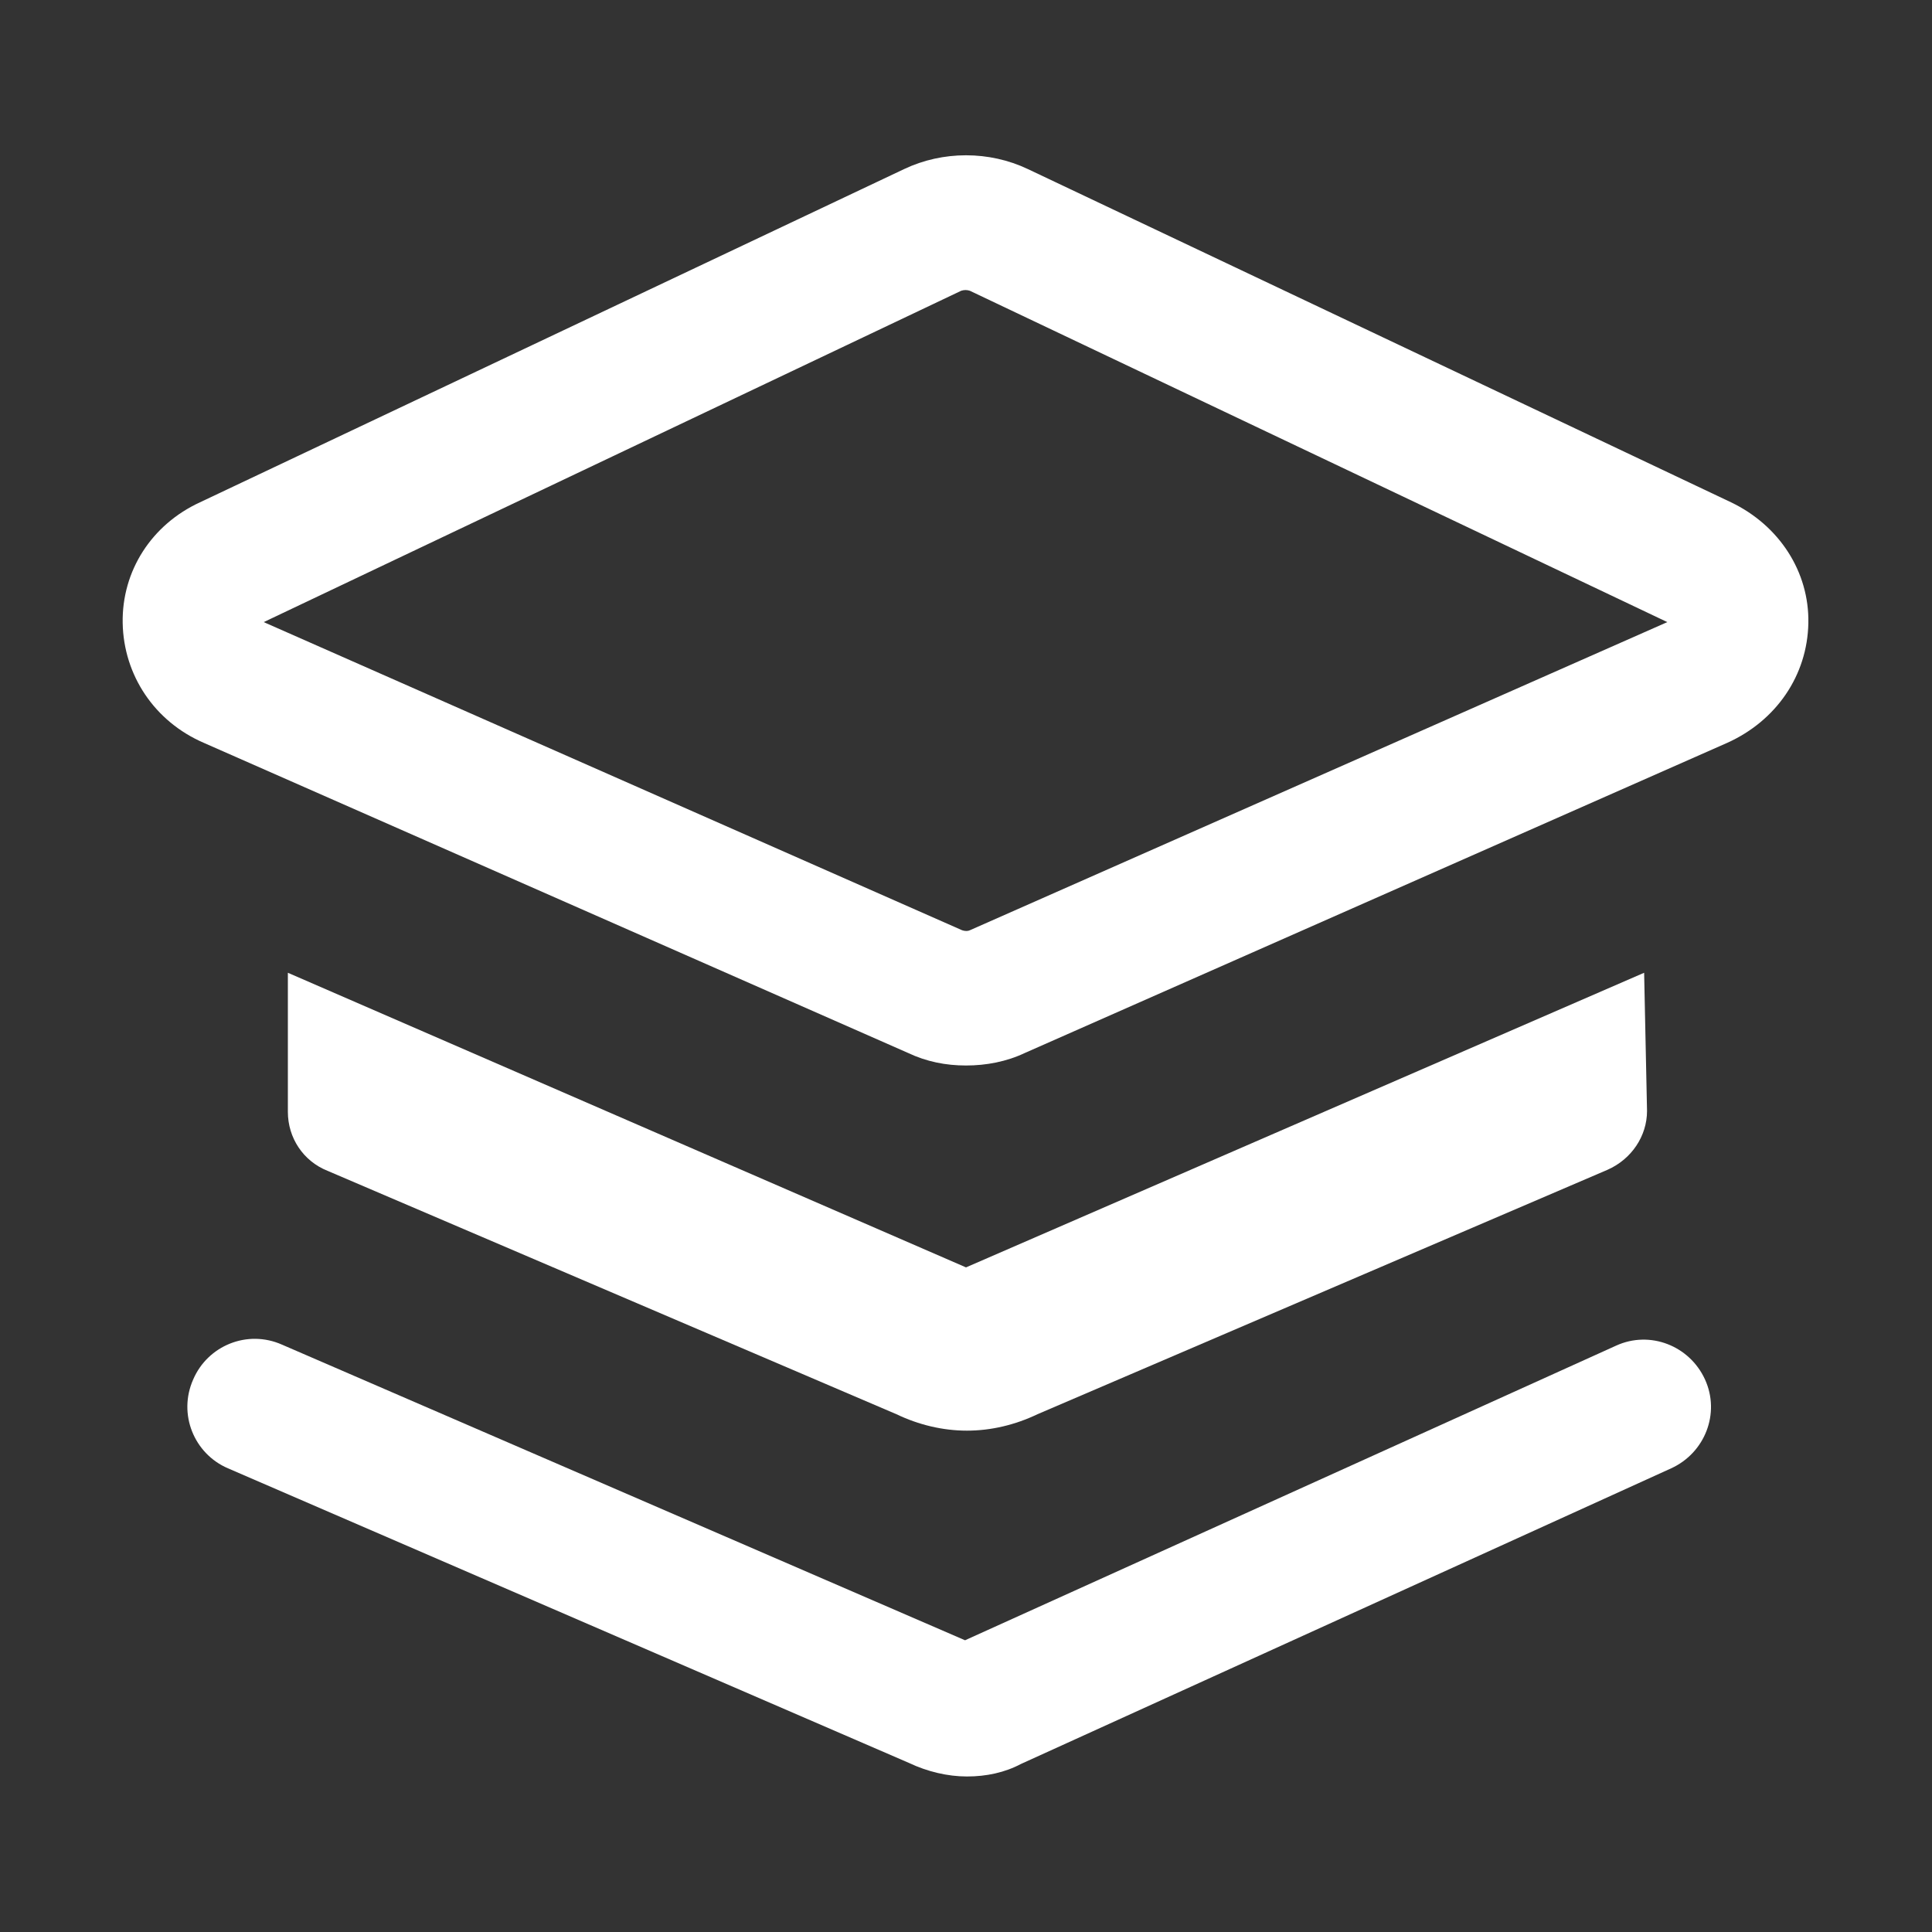
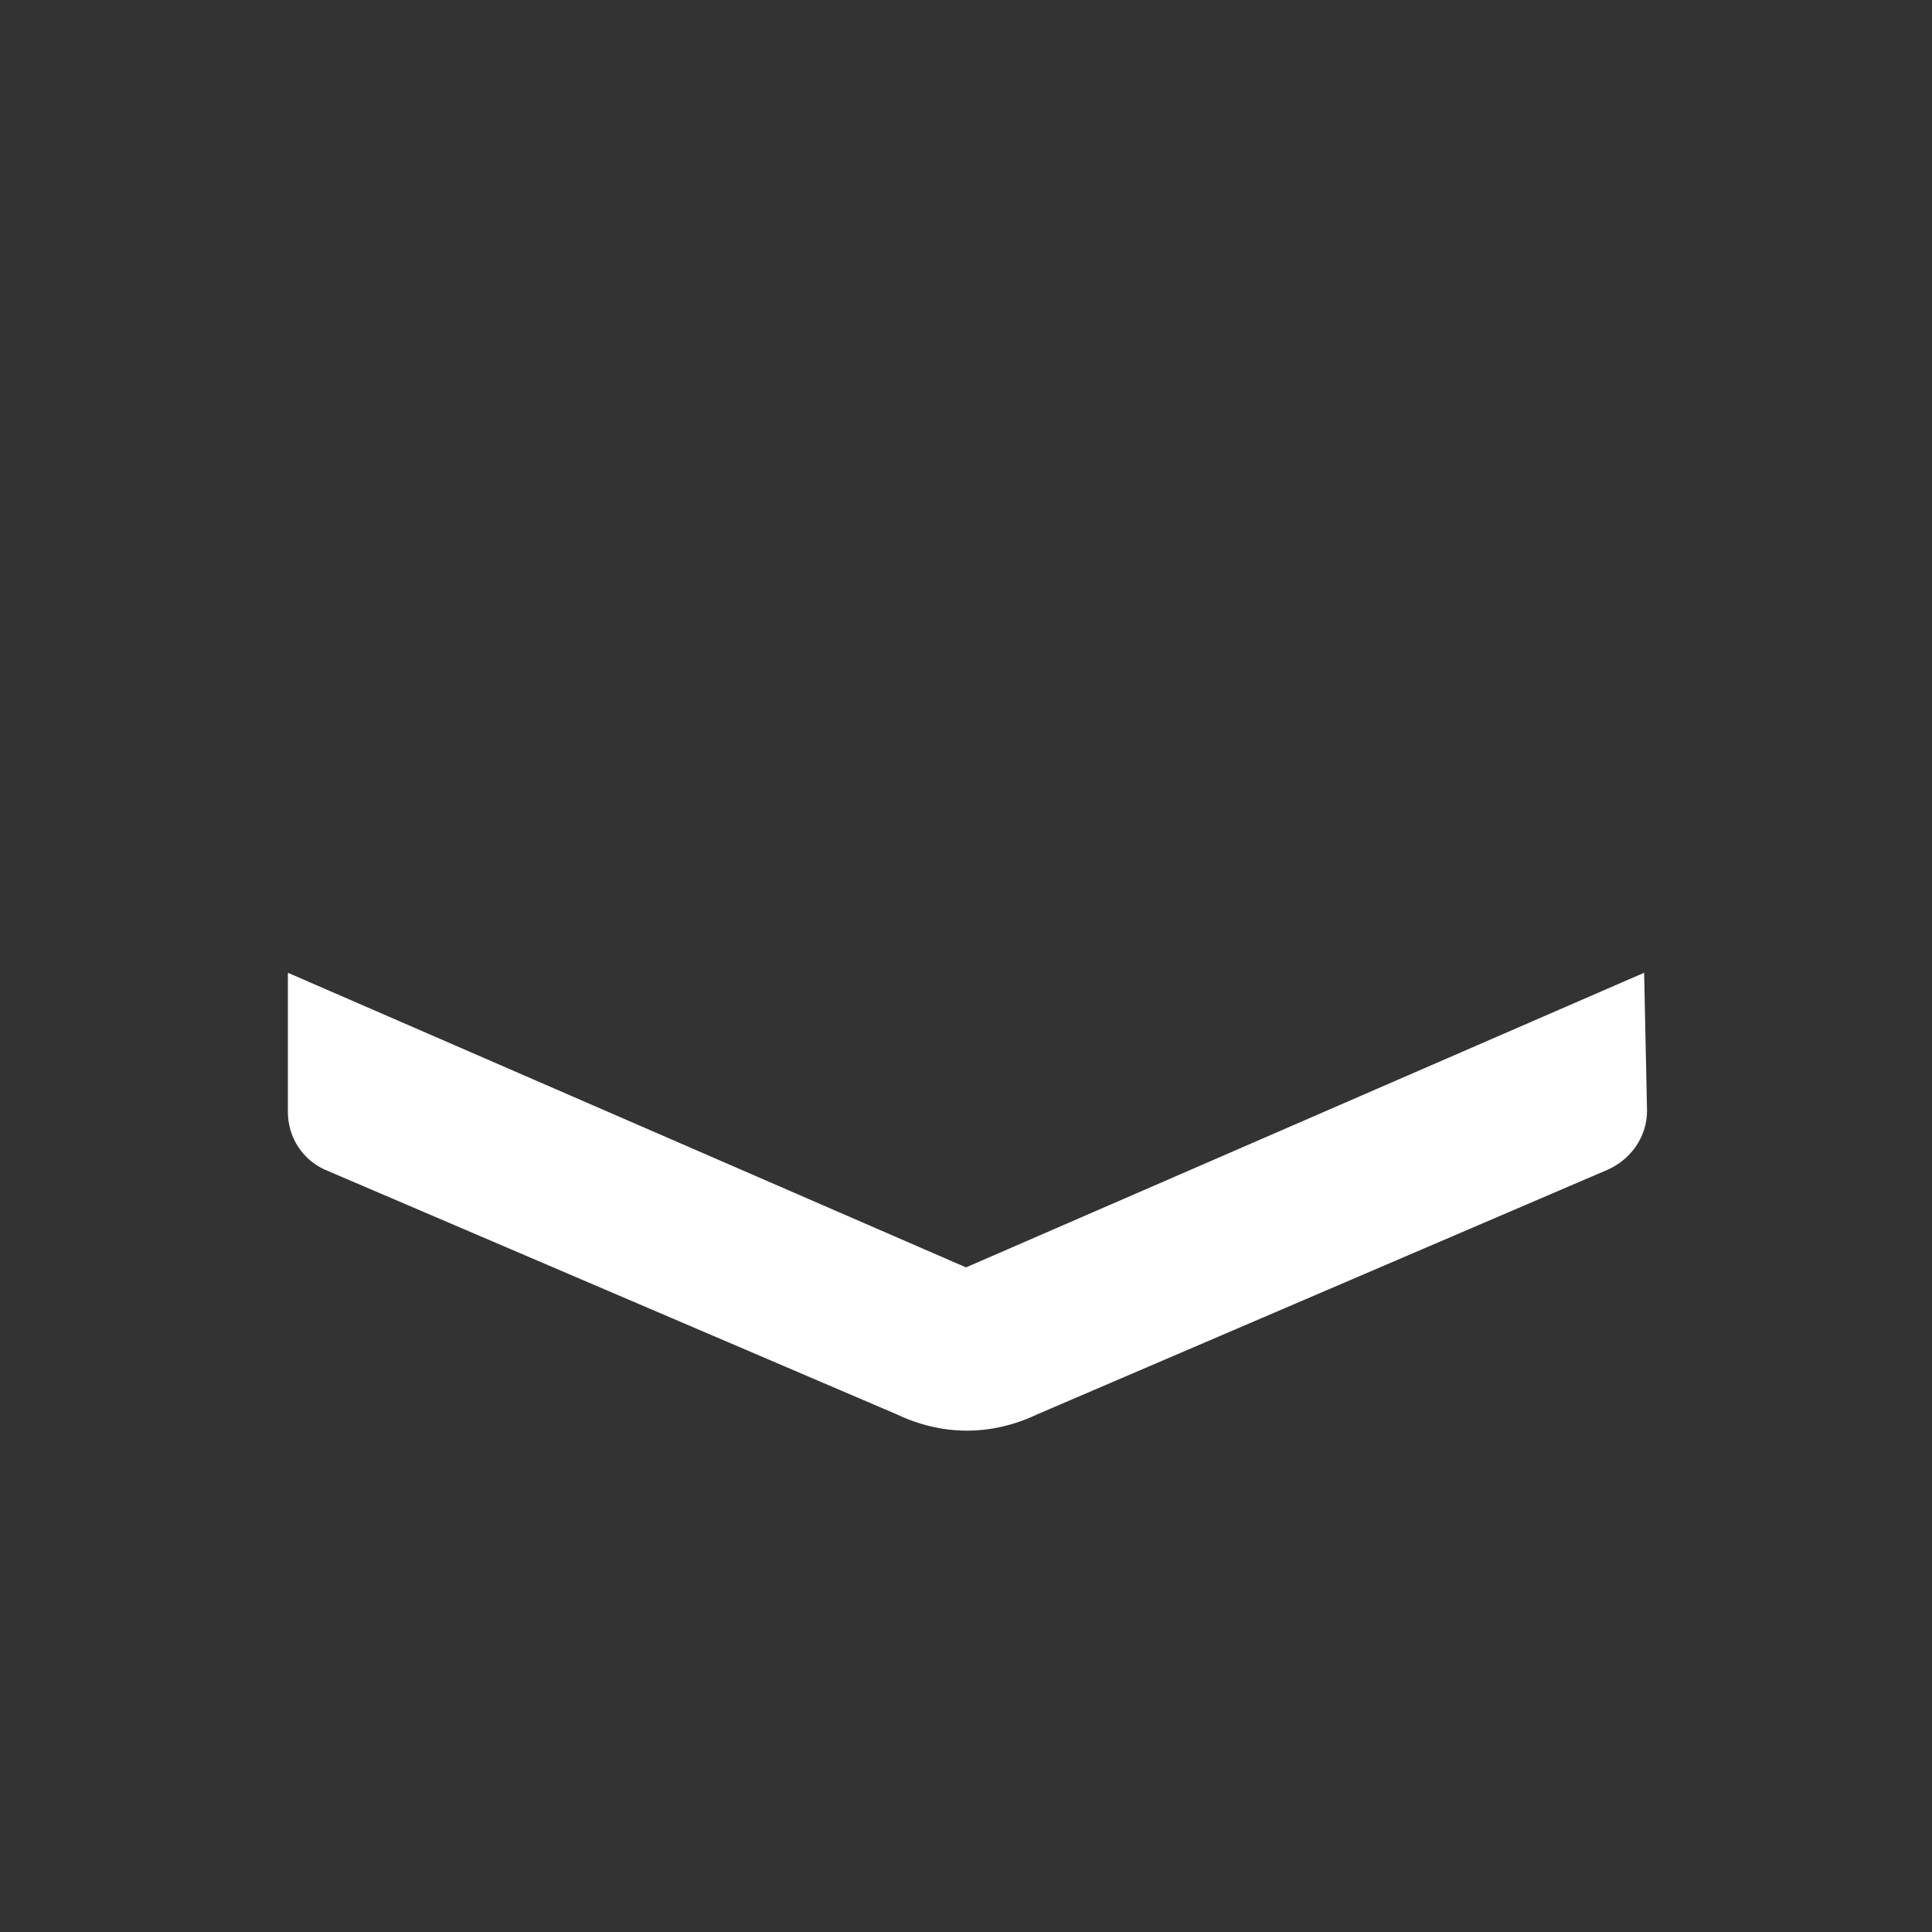
<svg xmlns="http://www.w3.org/2000/svg" t="1587701482163" class="icon" viewBox="0 0 1024 1024" version="1.1" p-id="2671" width="48" height="48">
  <rect x="0" y="0" width="1024" height="1024" fill="#333333" stroke="none" />
  <defs>
    <style type="text/css" />
  </defs>
-   <path d="M512 564.736c-10.752 0-20.992-2.048-30.72-6.656L108.032 393.728c-26.112-11.264-42.496-35.84-43.008-63.488-0.512-27.648 15.36-52.224 40.96-64l373.248-176.64c20.48-9.728 45.056-9.728 65.536 0L917.504 266.24c25.6 12.288 41.472 36.864 40.96 64-0.512 27.648-16.896 51.712-43.008 63.488L543.232 558.08c-9.728 4.608-20.48 6.656-31.232 6.656zM139.776 329.728l370.176 163.328c1.536 0.512 3.072 0.512 4.096 0l369.664-163.328-369.664-175.616c-1.536-0.512-3.072-0.512-4.608 0L139.776 329.728z m748.032 1.536z m-375.296 610.304c-10.24 0-20.992-2.56-30.72-7.168L120.832 778.24c-17.92-7.68-26.624-28.672-18.432-47.104 7.68-17.92 28.672-26.624 47.104-18.432l361.984 156.672 345.088-156.16c17.92-8.192 38.912 0 47.104 17.92 8.192 17.92 0 38.912-17.92 47.104l-344.576 156.672c-8.704 4.608-18.432 6.656-28.672 6.656z" fill="#ffffff" p-id="2672" />
  <path d="M871.424 515.584L512 671.744l-359.424-156.16v73.728c0 13.824 8.192 26.112 20.992 31.232l301.568 129.024c11.776 5.632 24.576 8.704 37.376 8.704s25.6-3.072 37.376-8.704l302.08-129.536c12.8-5.632 20.992-17.92 20.992-31.232l-1.536-73.216z" fill="#ffffff" p-id="2673" />
</svg>